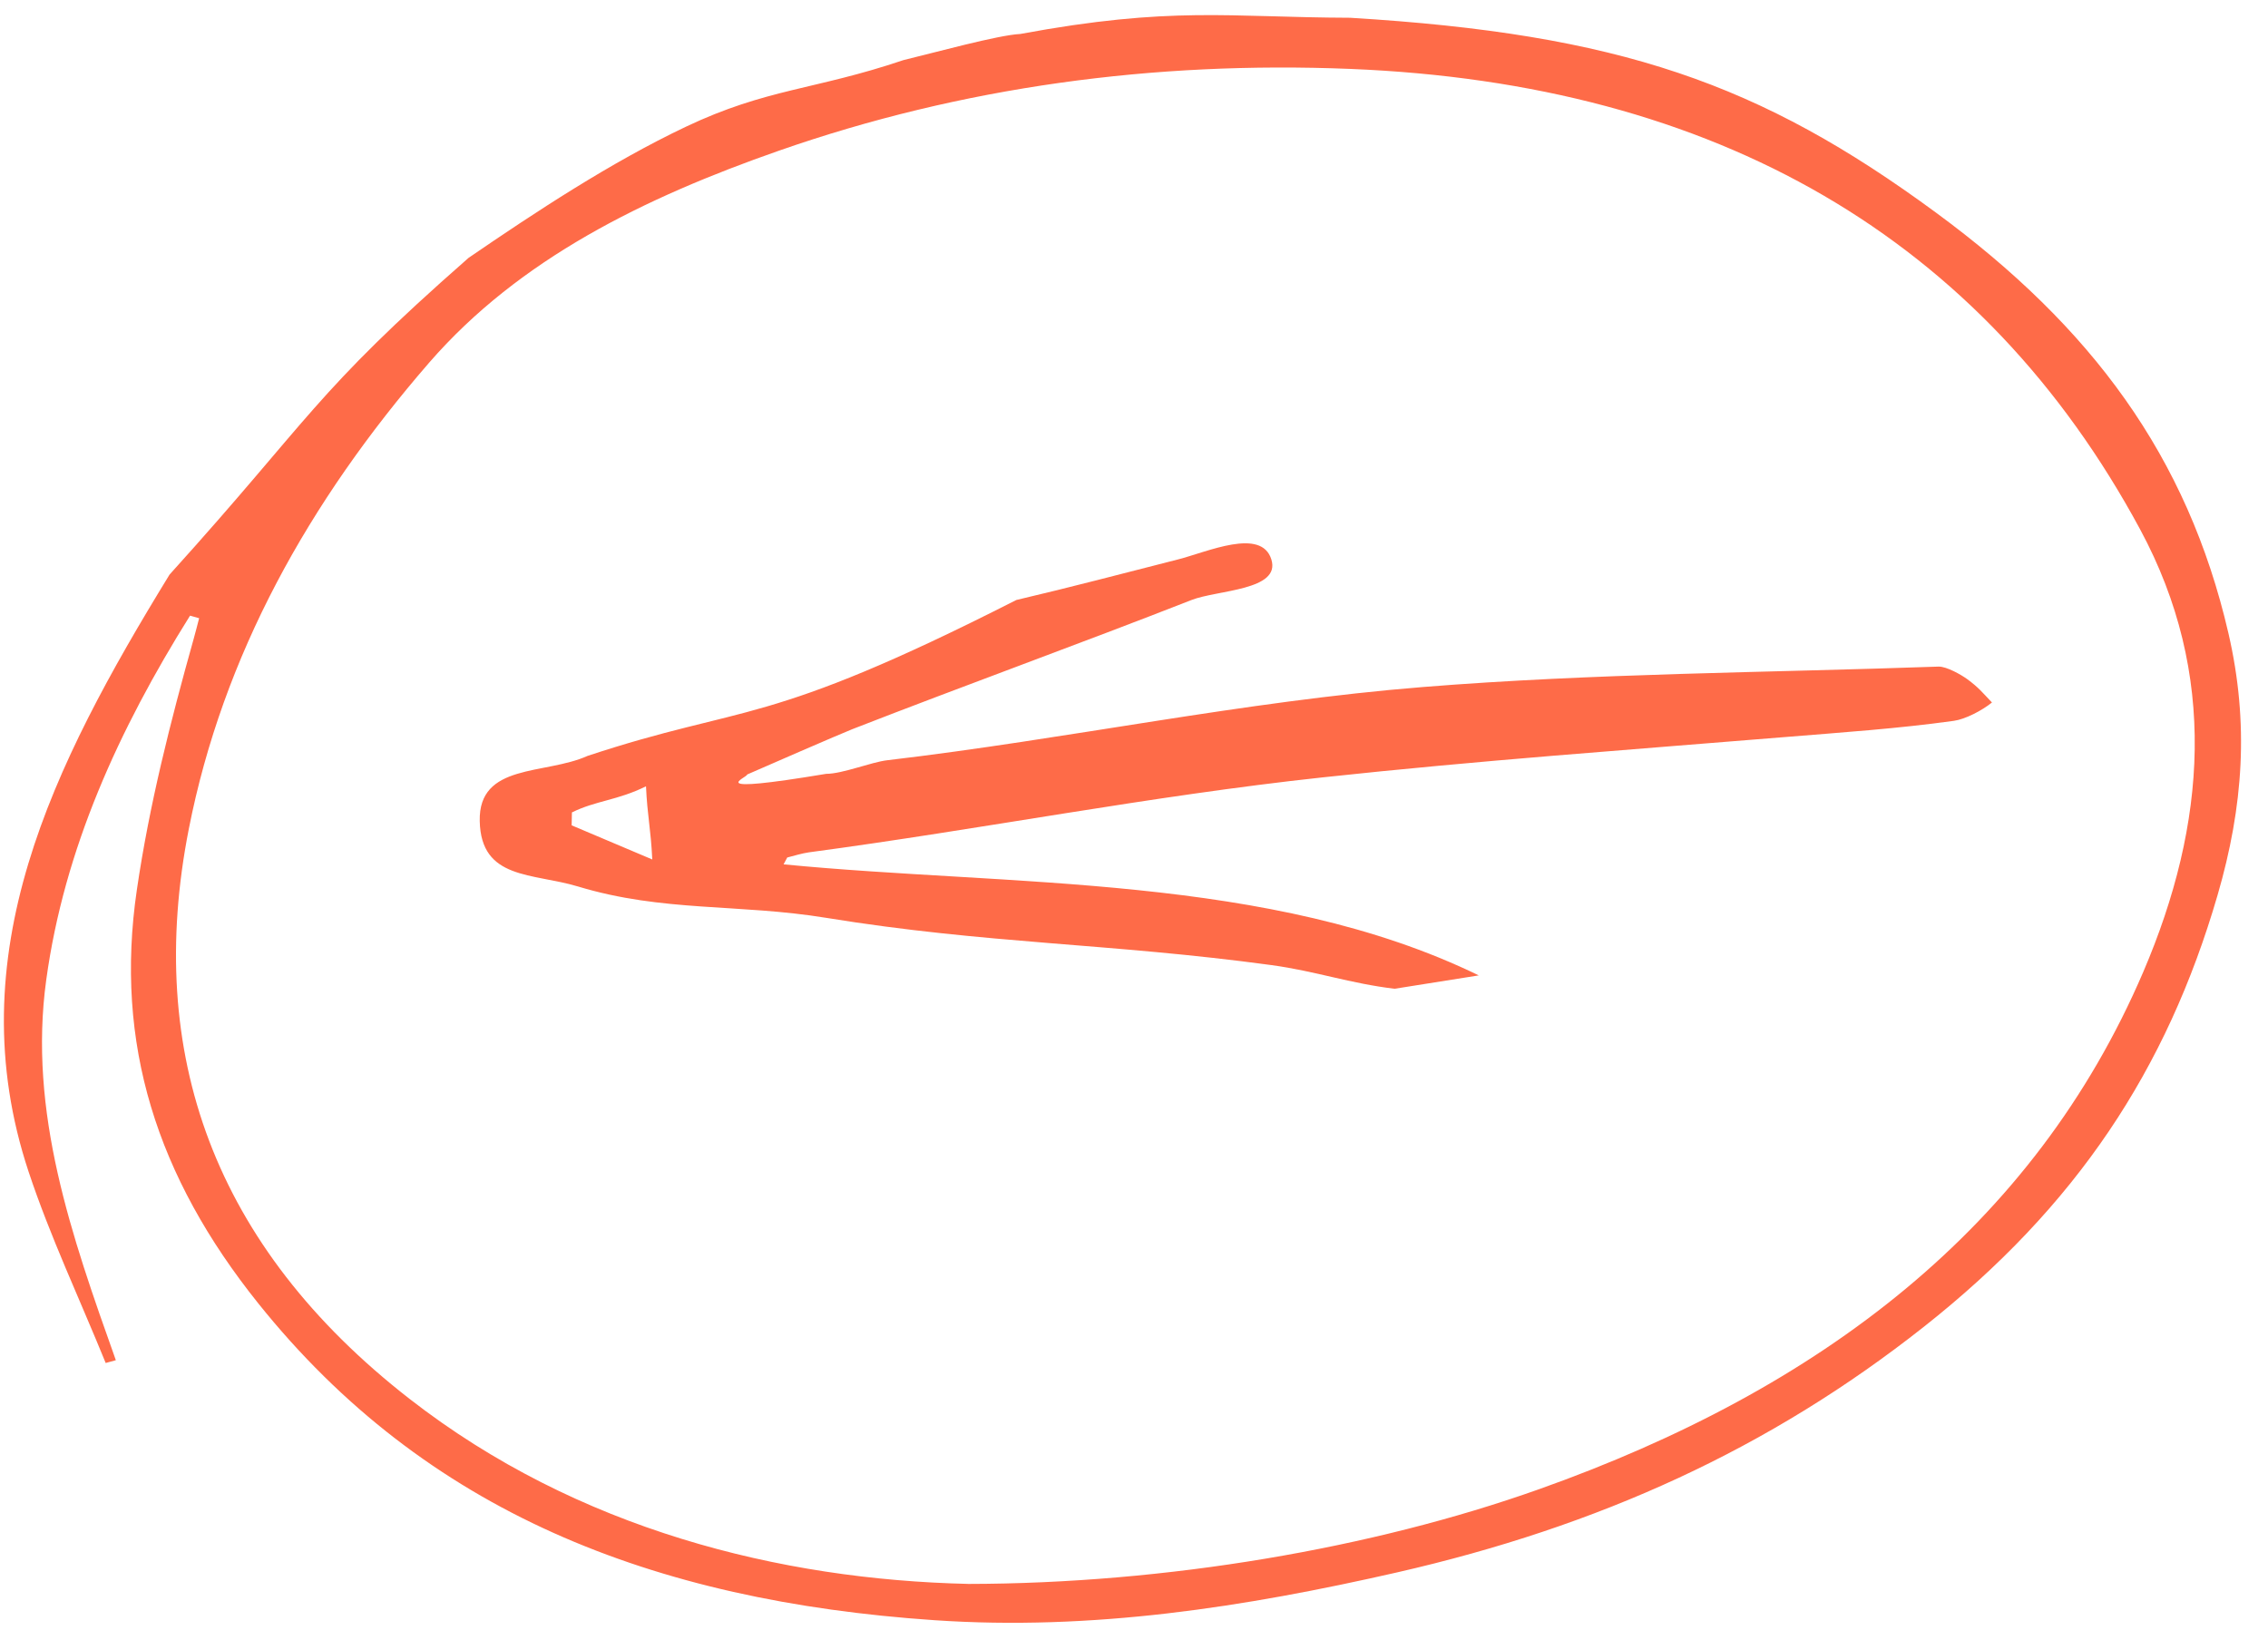
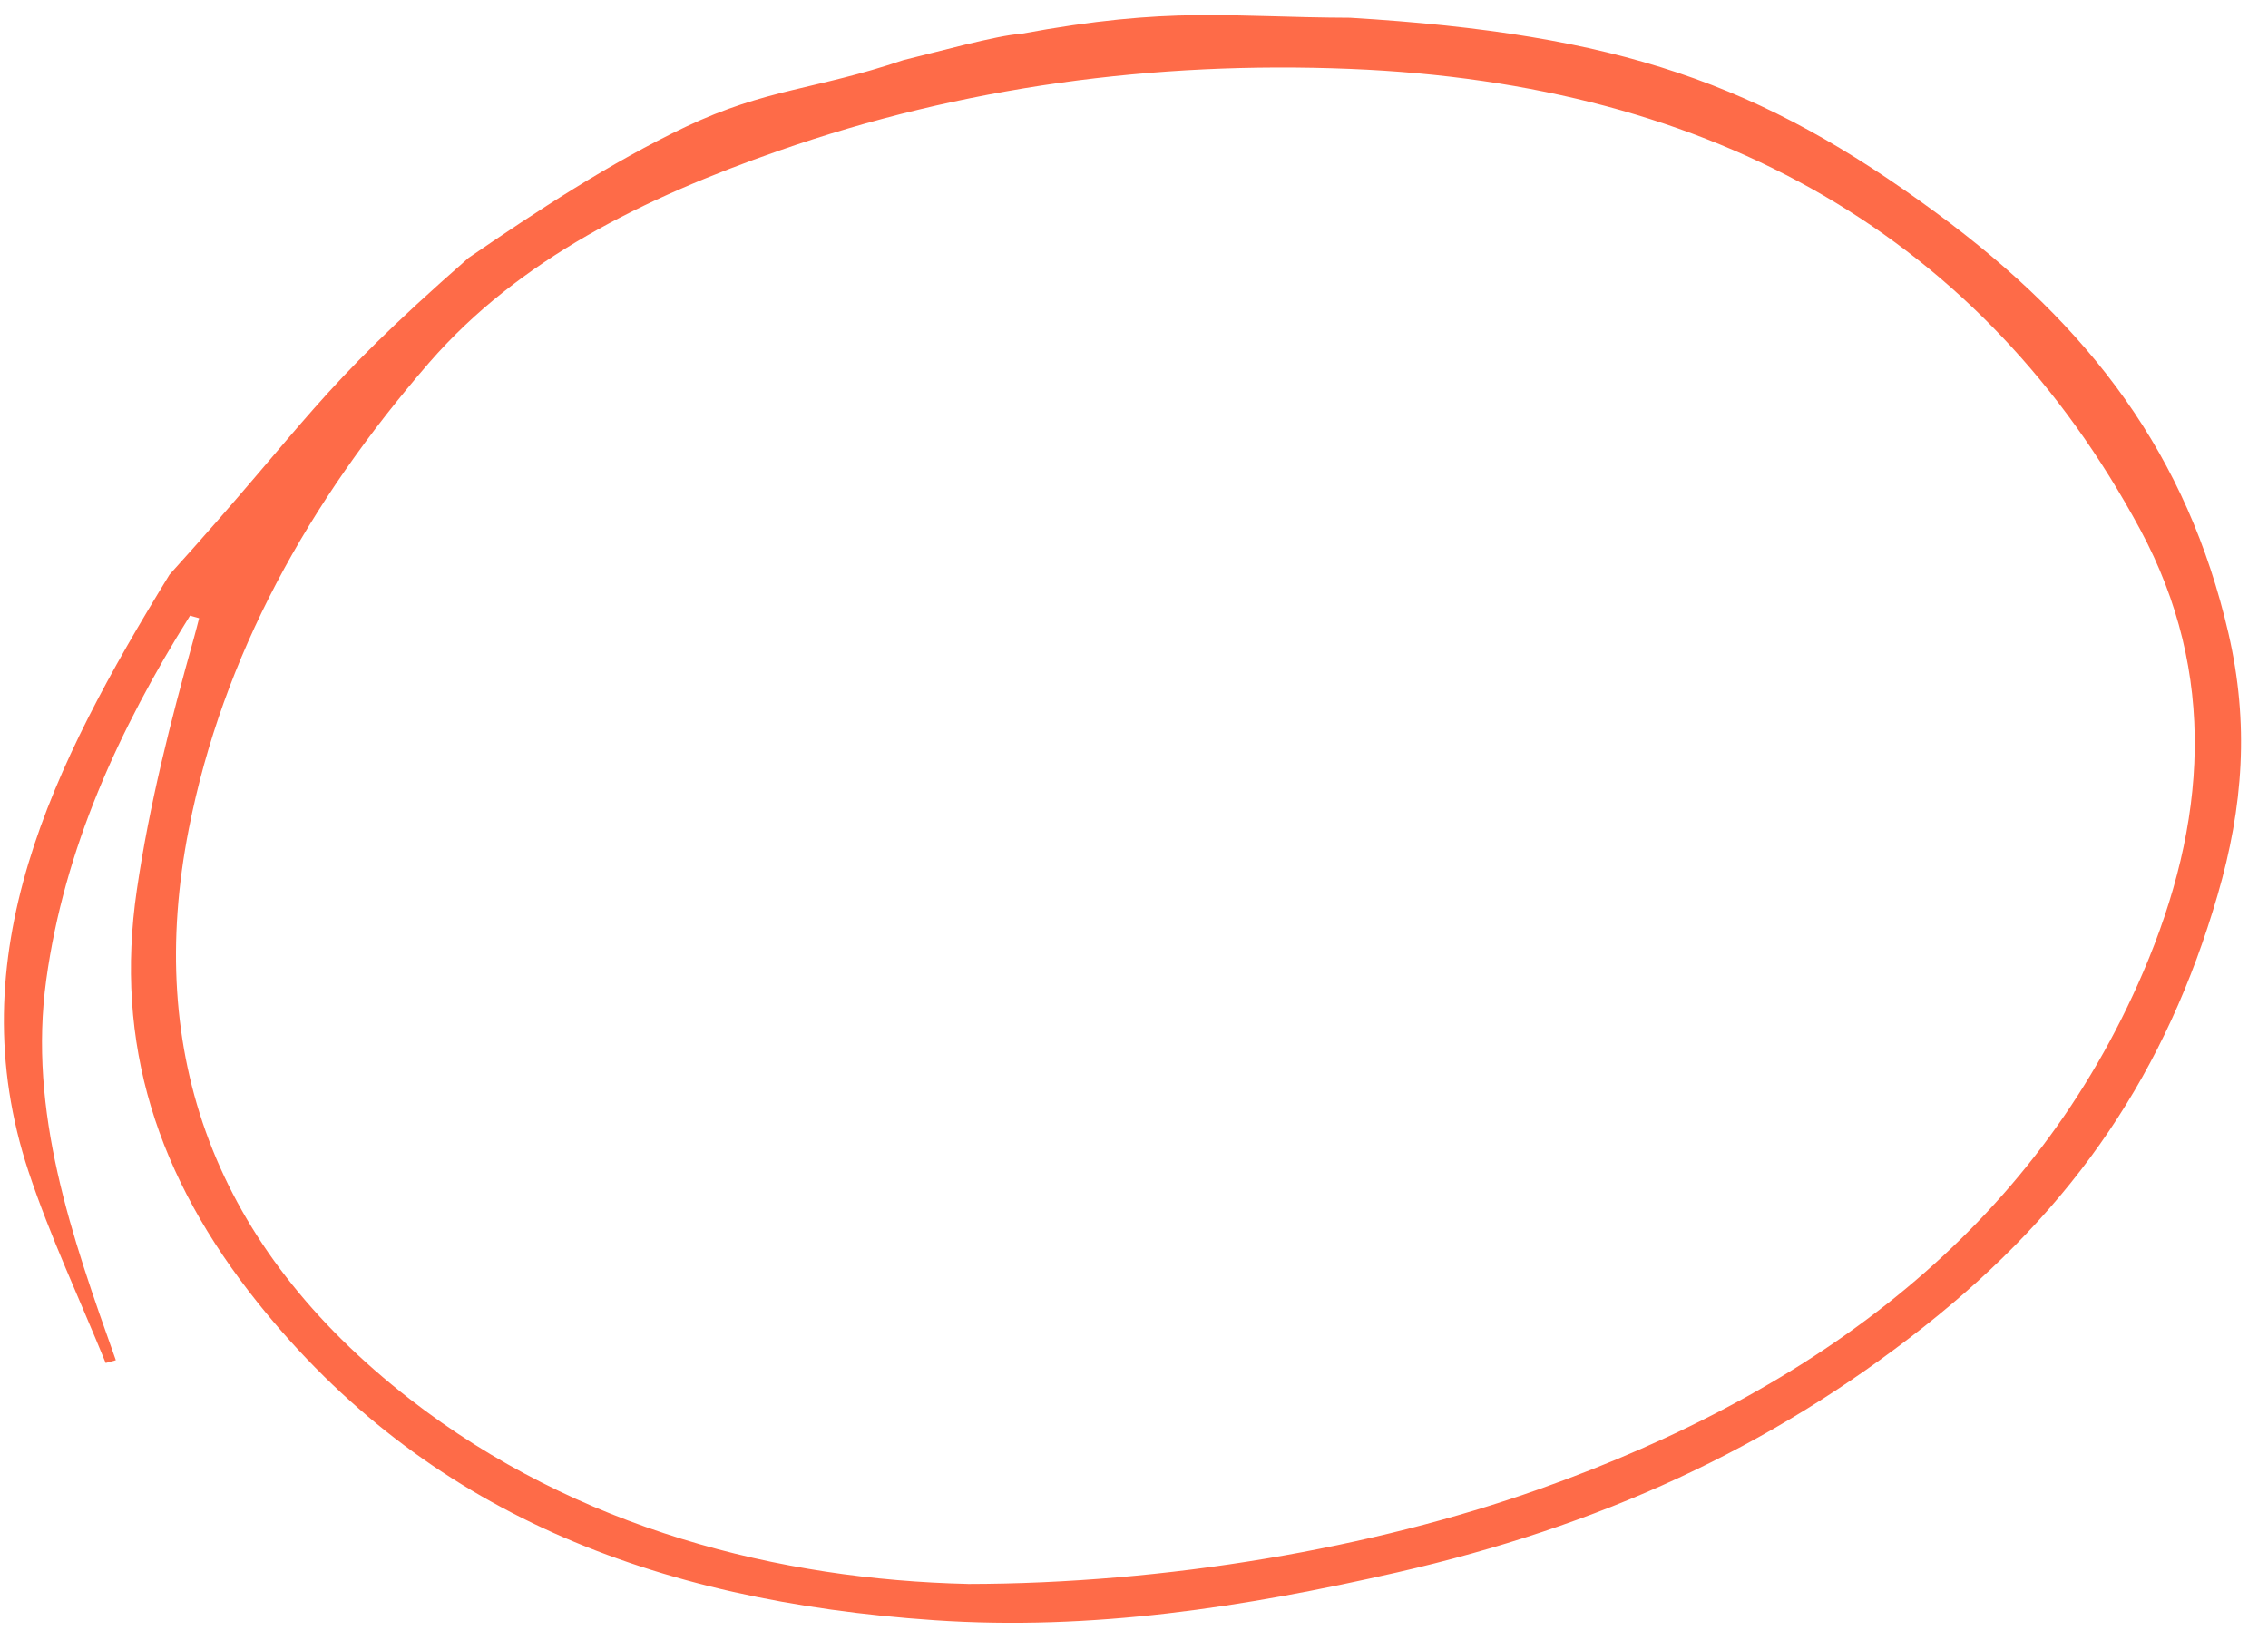
<svg xmlns="http://www.w3.org/2000/svg" width="65" height="47" viewBox="0 0 65 47" fill="none">
  <g clip-path="url(#clip0_241_625)">
    <path d="M5.447 17.646C3.401 20.914 1.841 24.335 1.326 28.081C0.802 31.875 2.054 35.433 3.32 38.988C3.222 39.014 3.127 39.041 3.029 39.068C2.287 37.242 1.437 35.444 0.82 33.587C-1.236 27.39 1.509 21.933 4.86 16.469C8.928 11.969 8.969 11.304 13.429 7.391C15.357 6.071 17.5 4.657 19.652 3.635C21.983 2.529 23.336 2.586 25.892 1.723C26.79 1.507 28.608 1.004 29.238 0.974C33.581 0.169 35.195 0.497 38.69 0.509C46.399 0.974 50.444 2.385 55.492 6.1C59.947 9.377 62.691 13.072 63.866 18.151C64.462 20.735 64.295 23.115 63.553 25.663C62.098 30.663 59.505 34.58 55.14 38.028C50.71 41.529 45.82 43.75 40.037 45.071C35.666 46.068 31.288 46.749 26.773 46.44C18.704 45.889 12.192 43.338 7.405 37.363C4.49 33.725 3.275 29.913 3.922 25.507C4.279 23.069 4.879 20.706 5.553 18.303C5.608 18.109 5.656 17.914 5.707 17.72C5.62 17.695 5.533 17.671 5.445 17.646H5.447ZM27.738 45.401C33.418 45.394 39.327 44.385 44.1 42.689C52.177 39.821 58.289 35.174 61.425 27.859C63.242 23.617 63.569 19.32 61.336 15.175C56.84 6.839 49.201 2.397 38.69 1.975C33.081 1.749 27.572 2.485 22.322 4.32C18.462 5.669 14.88 7.423 12.297 10.398C8.837 14.388 6.387 18.799 5.411 23.761C4.147 30.189 6.123 35.725 11.736 40.095C16.553 43.846 22.379 45.277 27.74 45.4L27.738 45.401Z" fill="#FE6B48" />
-     <path d="M22.457 24.775C28.944 25.41 36.394 25.047 42.381 27.958L39.97 28.341C38.688 28.19 37.714 27.837 36.437 27.663C31.809 27.033 28.285 27.059 23.676 26.308C21.167 25.899 19.002 26.148 16.566 25.41C15.266 25.017 13.785 25.224 13.749 23.535C13.712 21.866 15.619 22.217 16.838 21.667C21.413 20.153 21.842 20.902 29.127 17.198C30.762 16.814 32.128 16.45 33.758 16.036C34.603 15.821 36.15 15.112 36.437 16.036C36.714 16.926 34.889 16.908 34.149 17.198C30.922 18.462 27.653 19.643 24.424 20.902C24.099 21.029 21.733 22.058 21.413 22.2C21.427 22.288 20.036 22.788 23.676 22.181C24.151 22.181 24.96 21.846 25.429 21.791C30.605 21.183 35.595 20.108 40.785 19.692C45.676 19.299 50.649 19.281 55.556 19.107C55.788 19.099 56.221 19.349 56.385 19.47C56.71 19.71 56.806 19.839 57.089 20.136C56.796 20.372 56.321 20.616 56 20.661C54.405 20.884 52.782 20.994 51.177 21.125C46.652 21.496 42.413 21.796 37.9 22.283C32.955 22.817 28.114 23.772 23.183 24.431C22.999 24.456 22.744 24.532 22.562 24.579L22.457 24.775ZM18.694 24.636C18.651 23.739 18.554 23.408 18.514 22.538C17.697 22.944 17.076 22.947 16.391 23.287C16.389 23.41 16.385 23.535 16.383 23.657C17.109 23.965 17.837 24.274 18.696 24.636H18.694Z" fill="#FE6B48" />
  </g>
  <defs>
    <clipPath id="clip0_241_625">
      <rect width="65" height="47" fill="white" />
    </clipPath>
  </defs>
</svg>